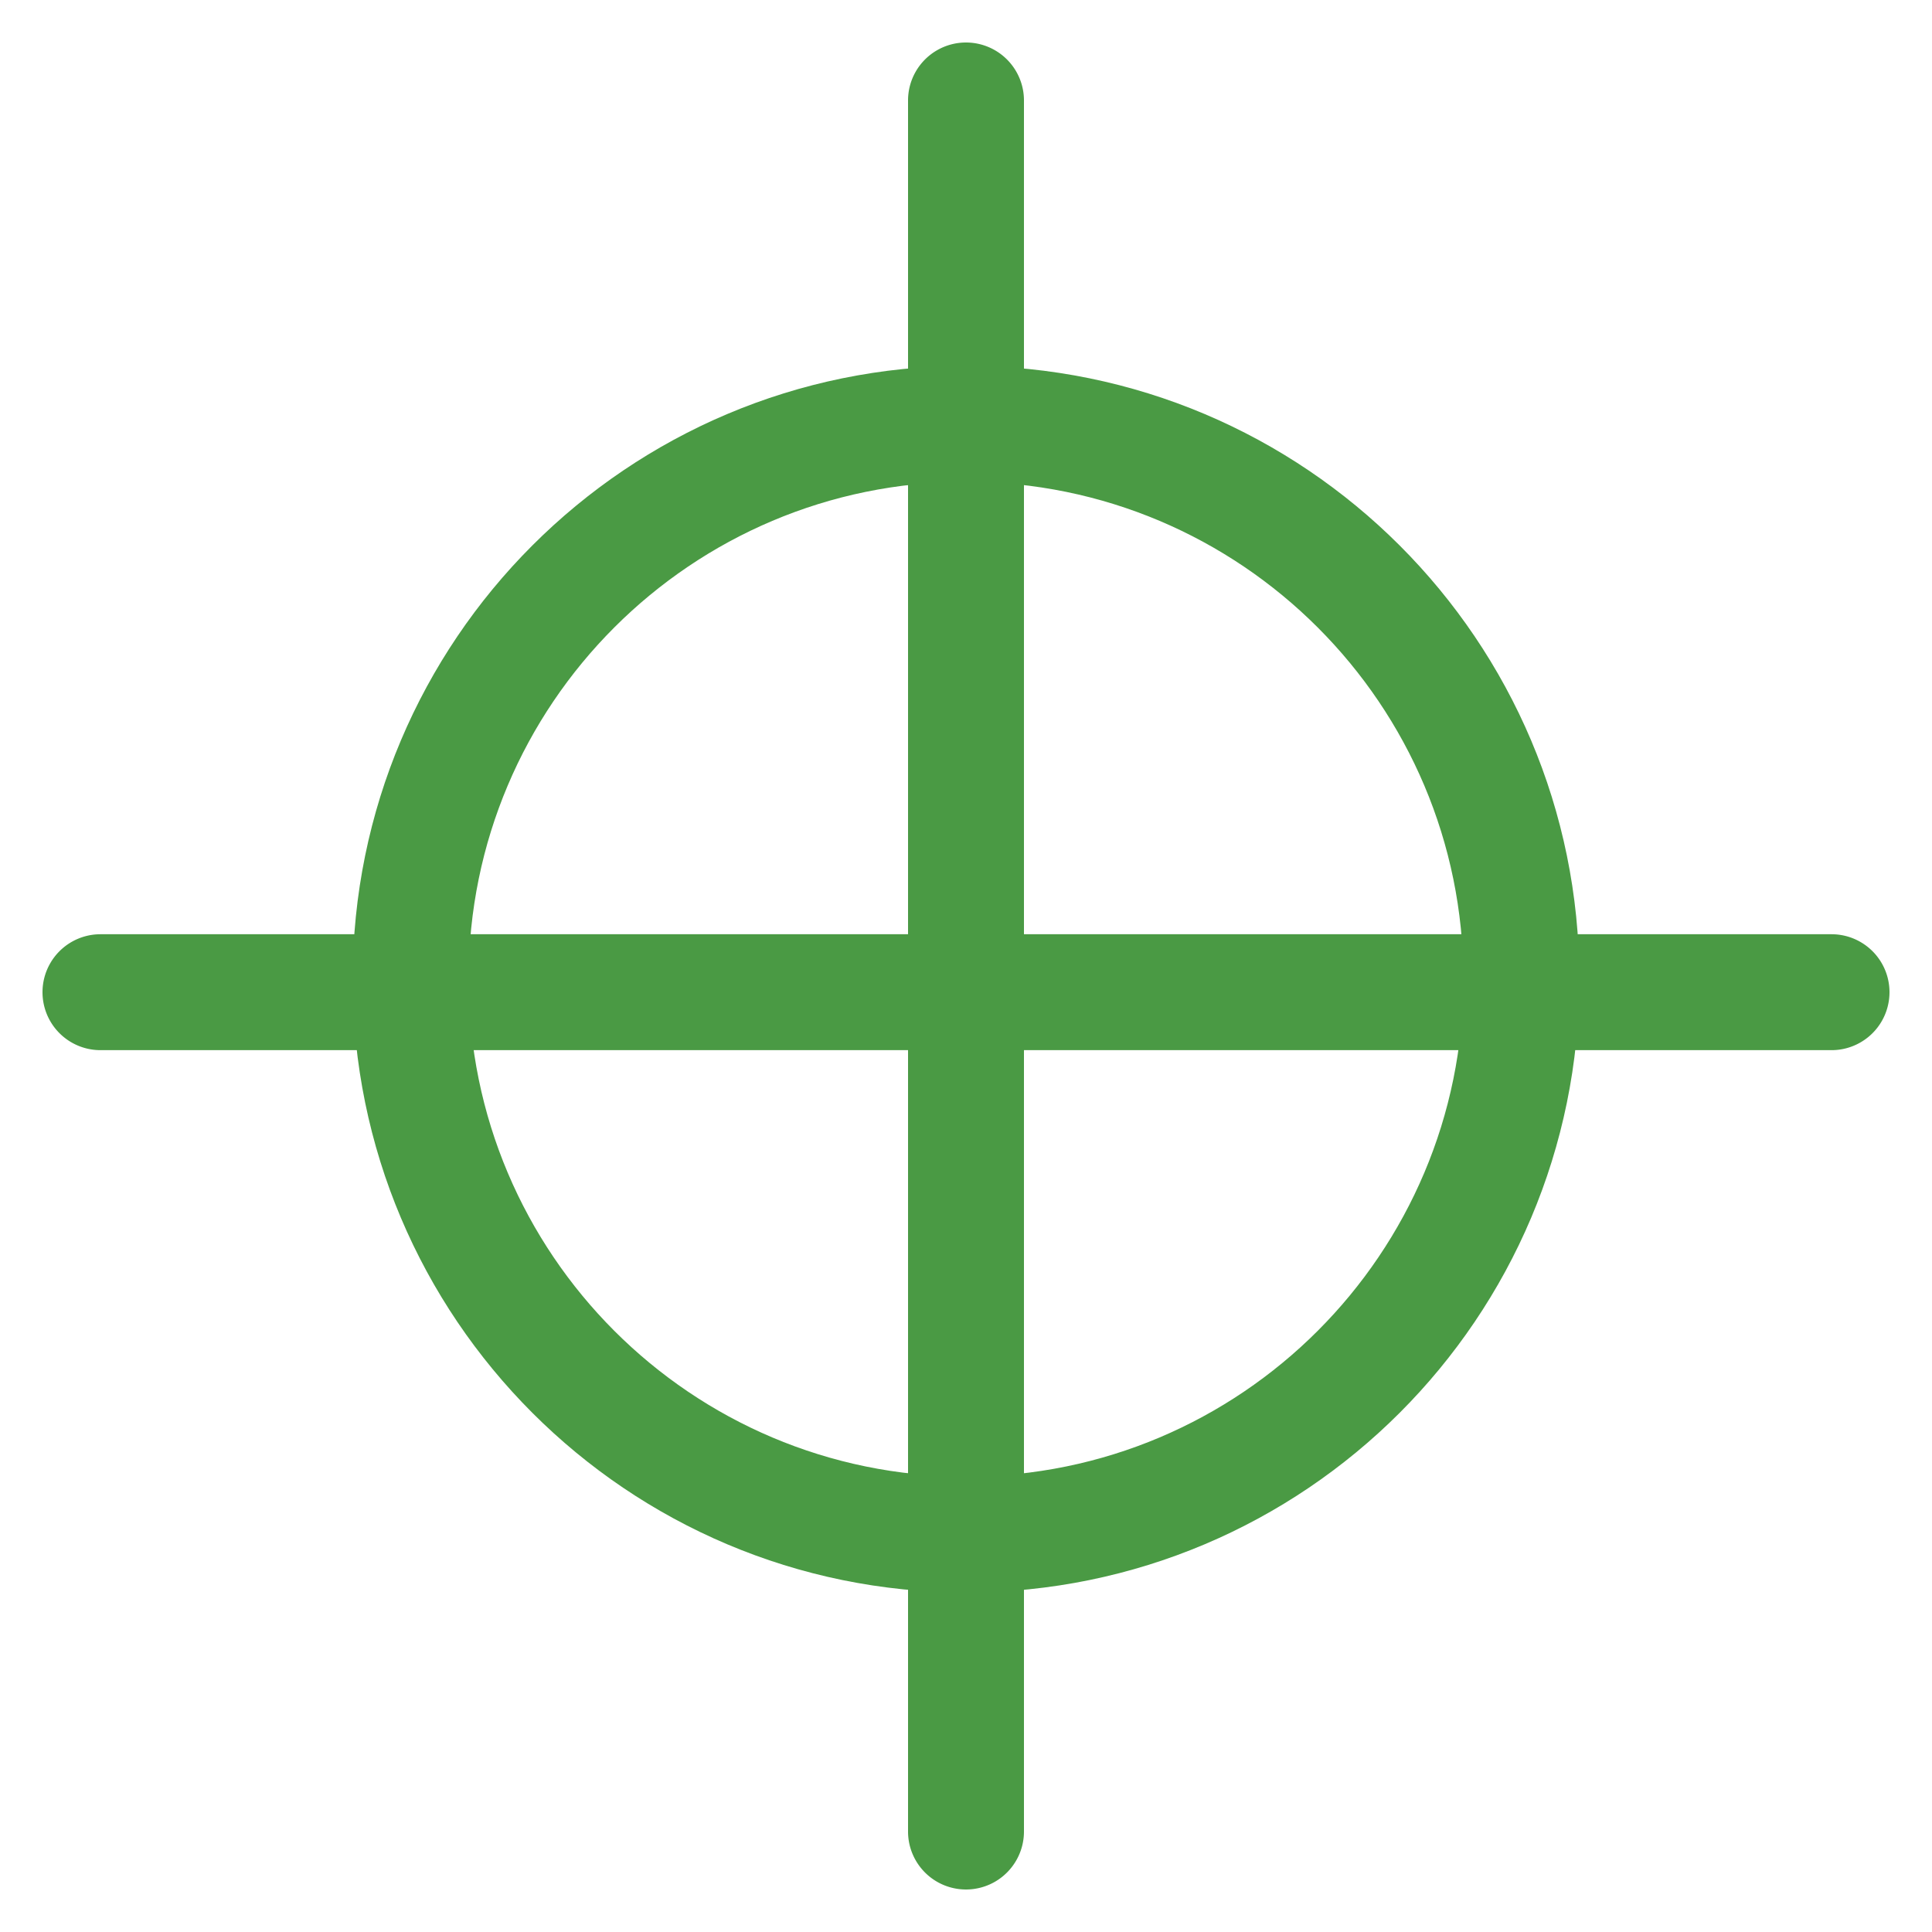
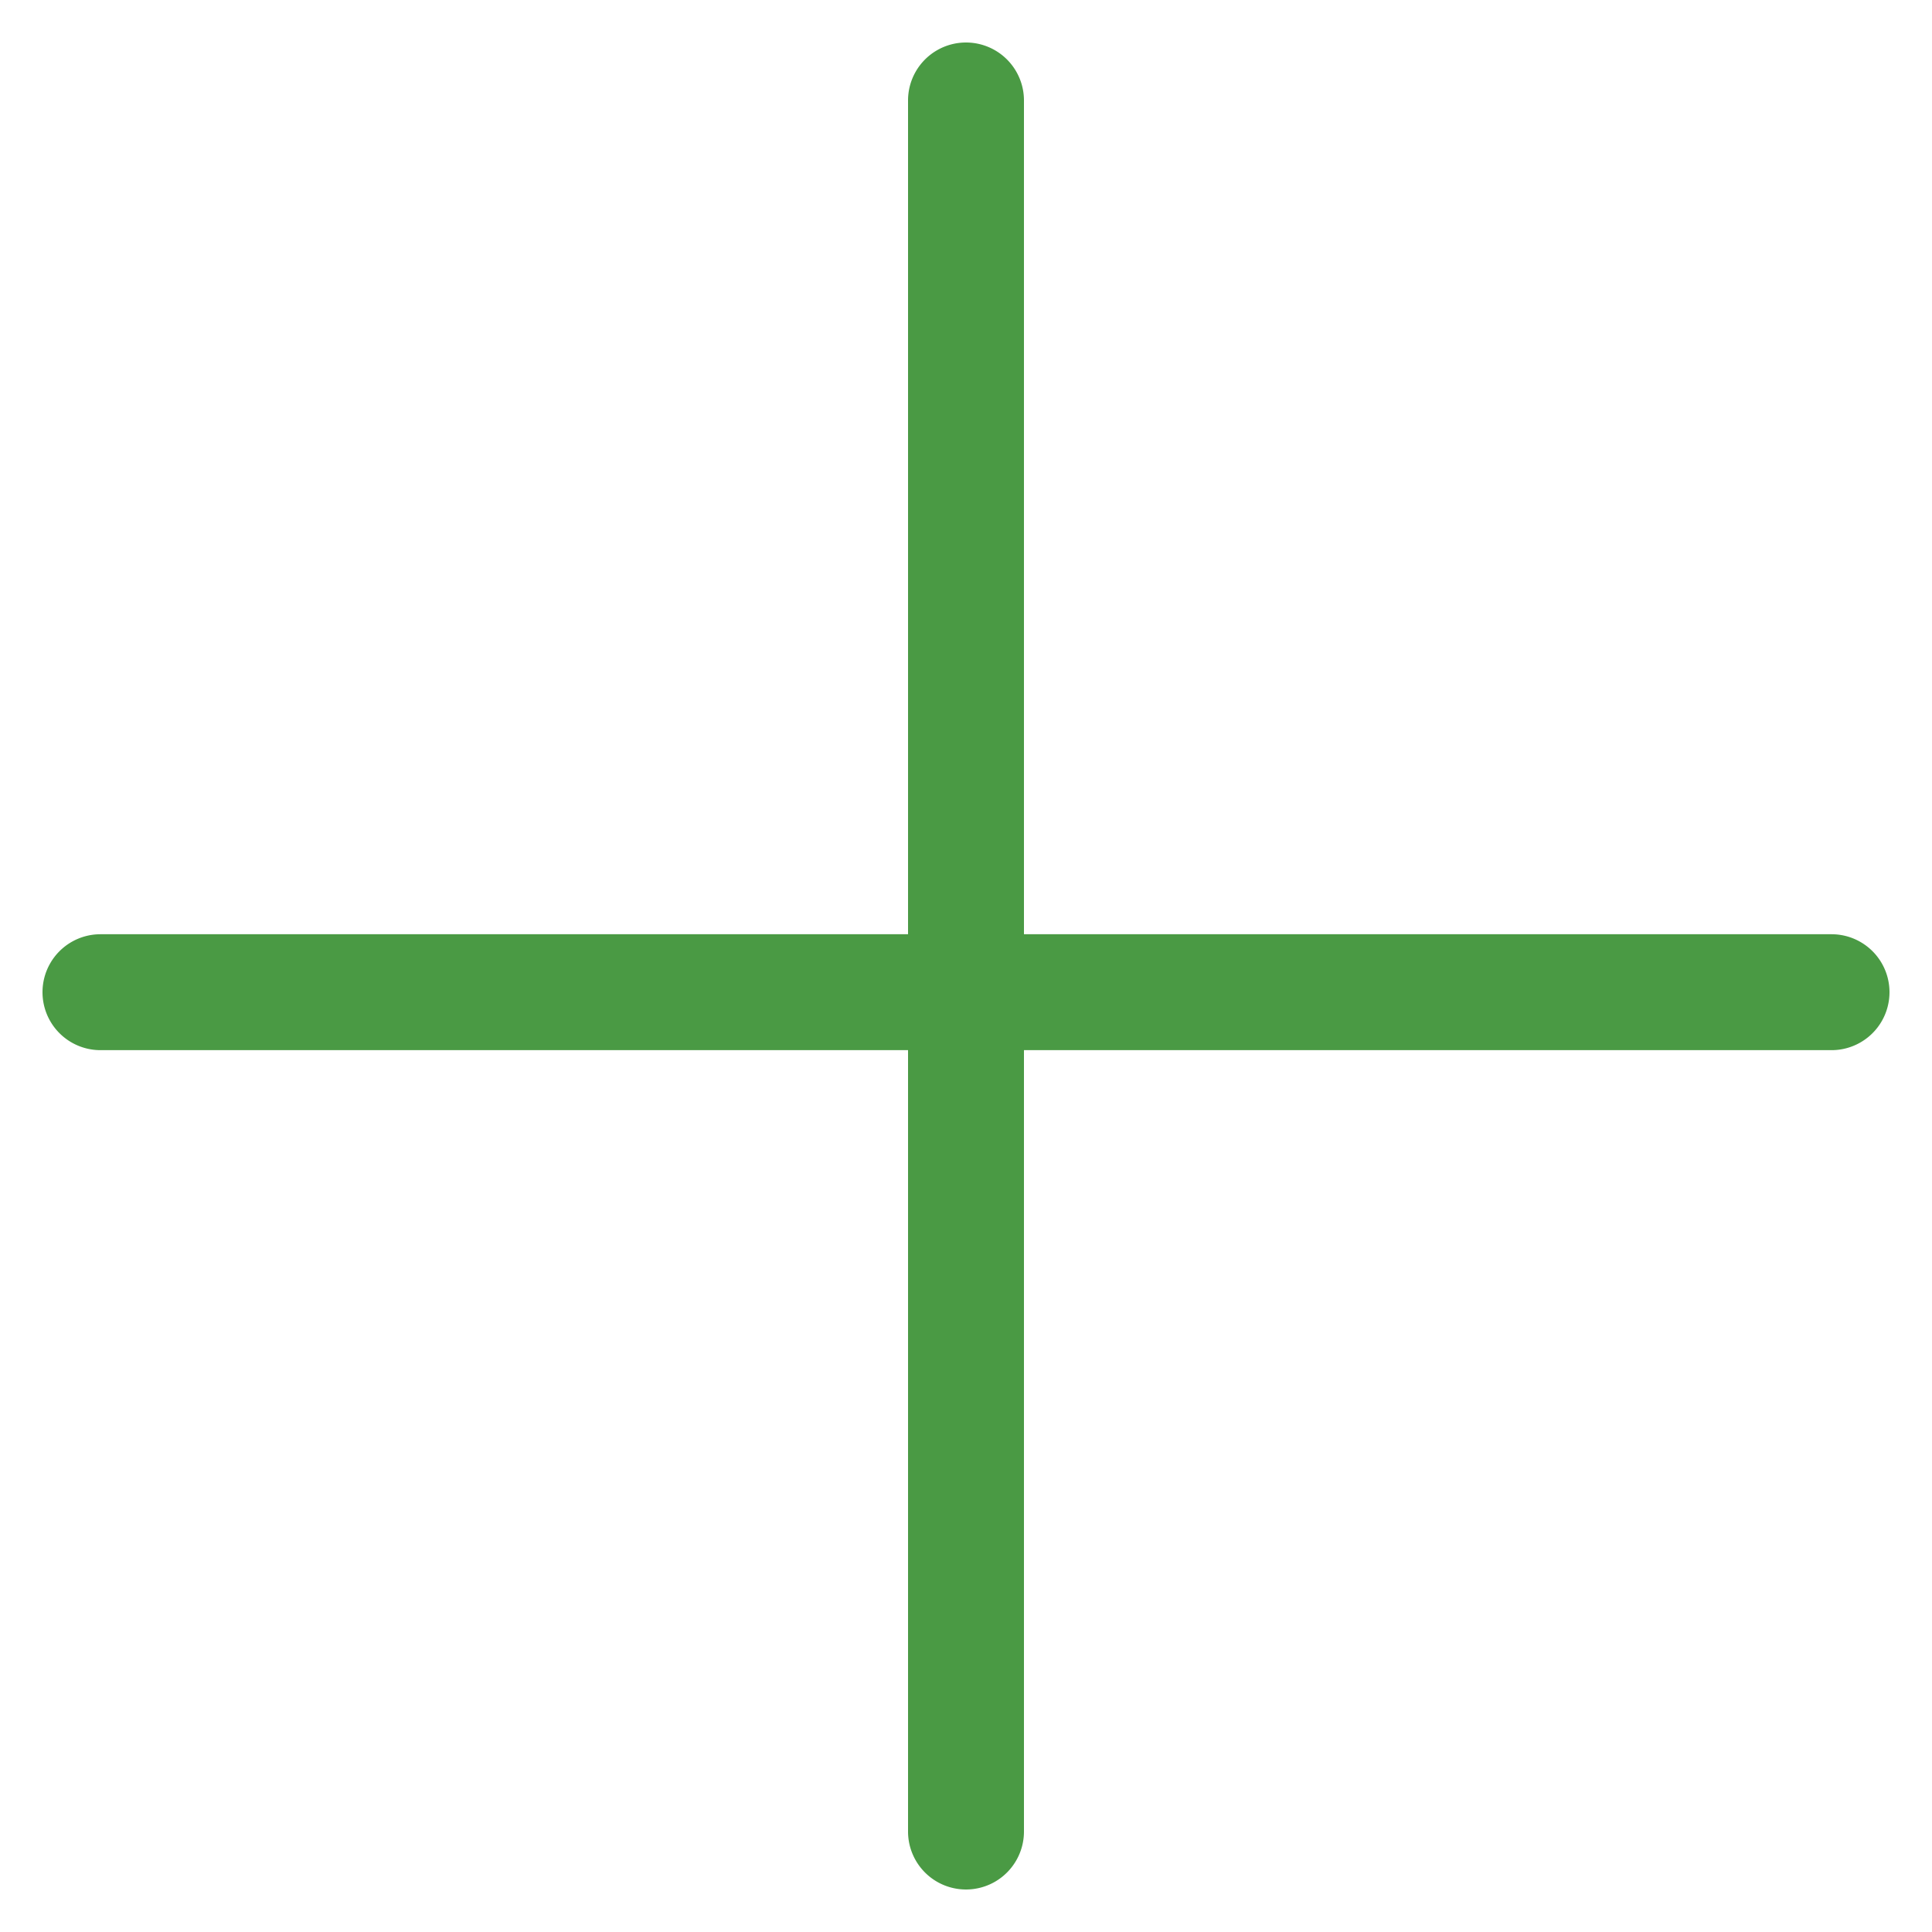
<svg xmlns="http://www.w3.org/2000/svg" width="50" height="50" viewBox="0 0 50 50">
  <g fill="#4A9A44" fill-rule="evenodd">
-     <path d="M37.873 25.34c0-7.109-5.764-12.872-12.875-12.872-7.107 0-12.87 5.764-12.87 12.871 0 7.108 5.764 12.875 12.87 12.875 7.11 0 12.875-5.766 12.875-12.875zm3 0c0 8.765-7.108 15.874-15.875 15.874-8.764 0-15.87-7.11-15.87-15.875 0-8.764 7.106-15.871 15.87-15.871 8.767 0 15.875 7.106 15.875 15.871z" />
-     <path d="M23.5 2.6a1.5 1.5 0 0 1 3 0v44.8a1.5 1.5 0 0 1-3 0V2.6z" />
+     <path d="M23.5 2.6a1.5 1.5 0 0 1 3 0v44.8a1.5 1.5 0 0 1-3 0z" />
    <path d="M47.4 24.178a1.5 1.5 0 0 1 0 3H2.6a1.5 1.5 0 0 1 0-3h44.8z" />
  </g>
</svg>